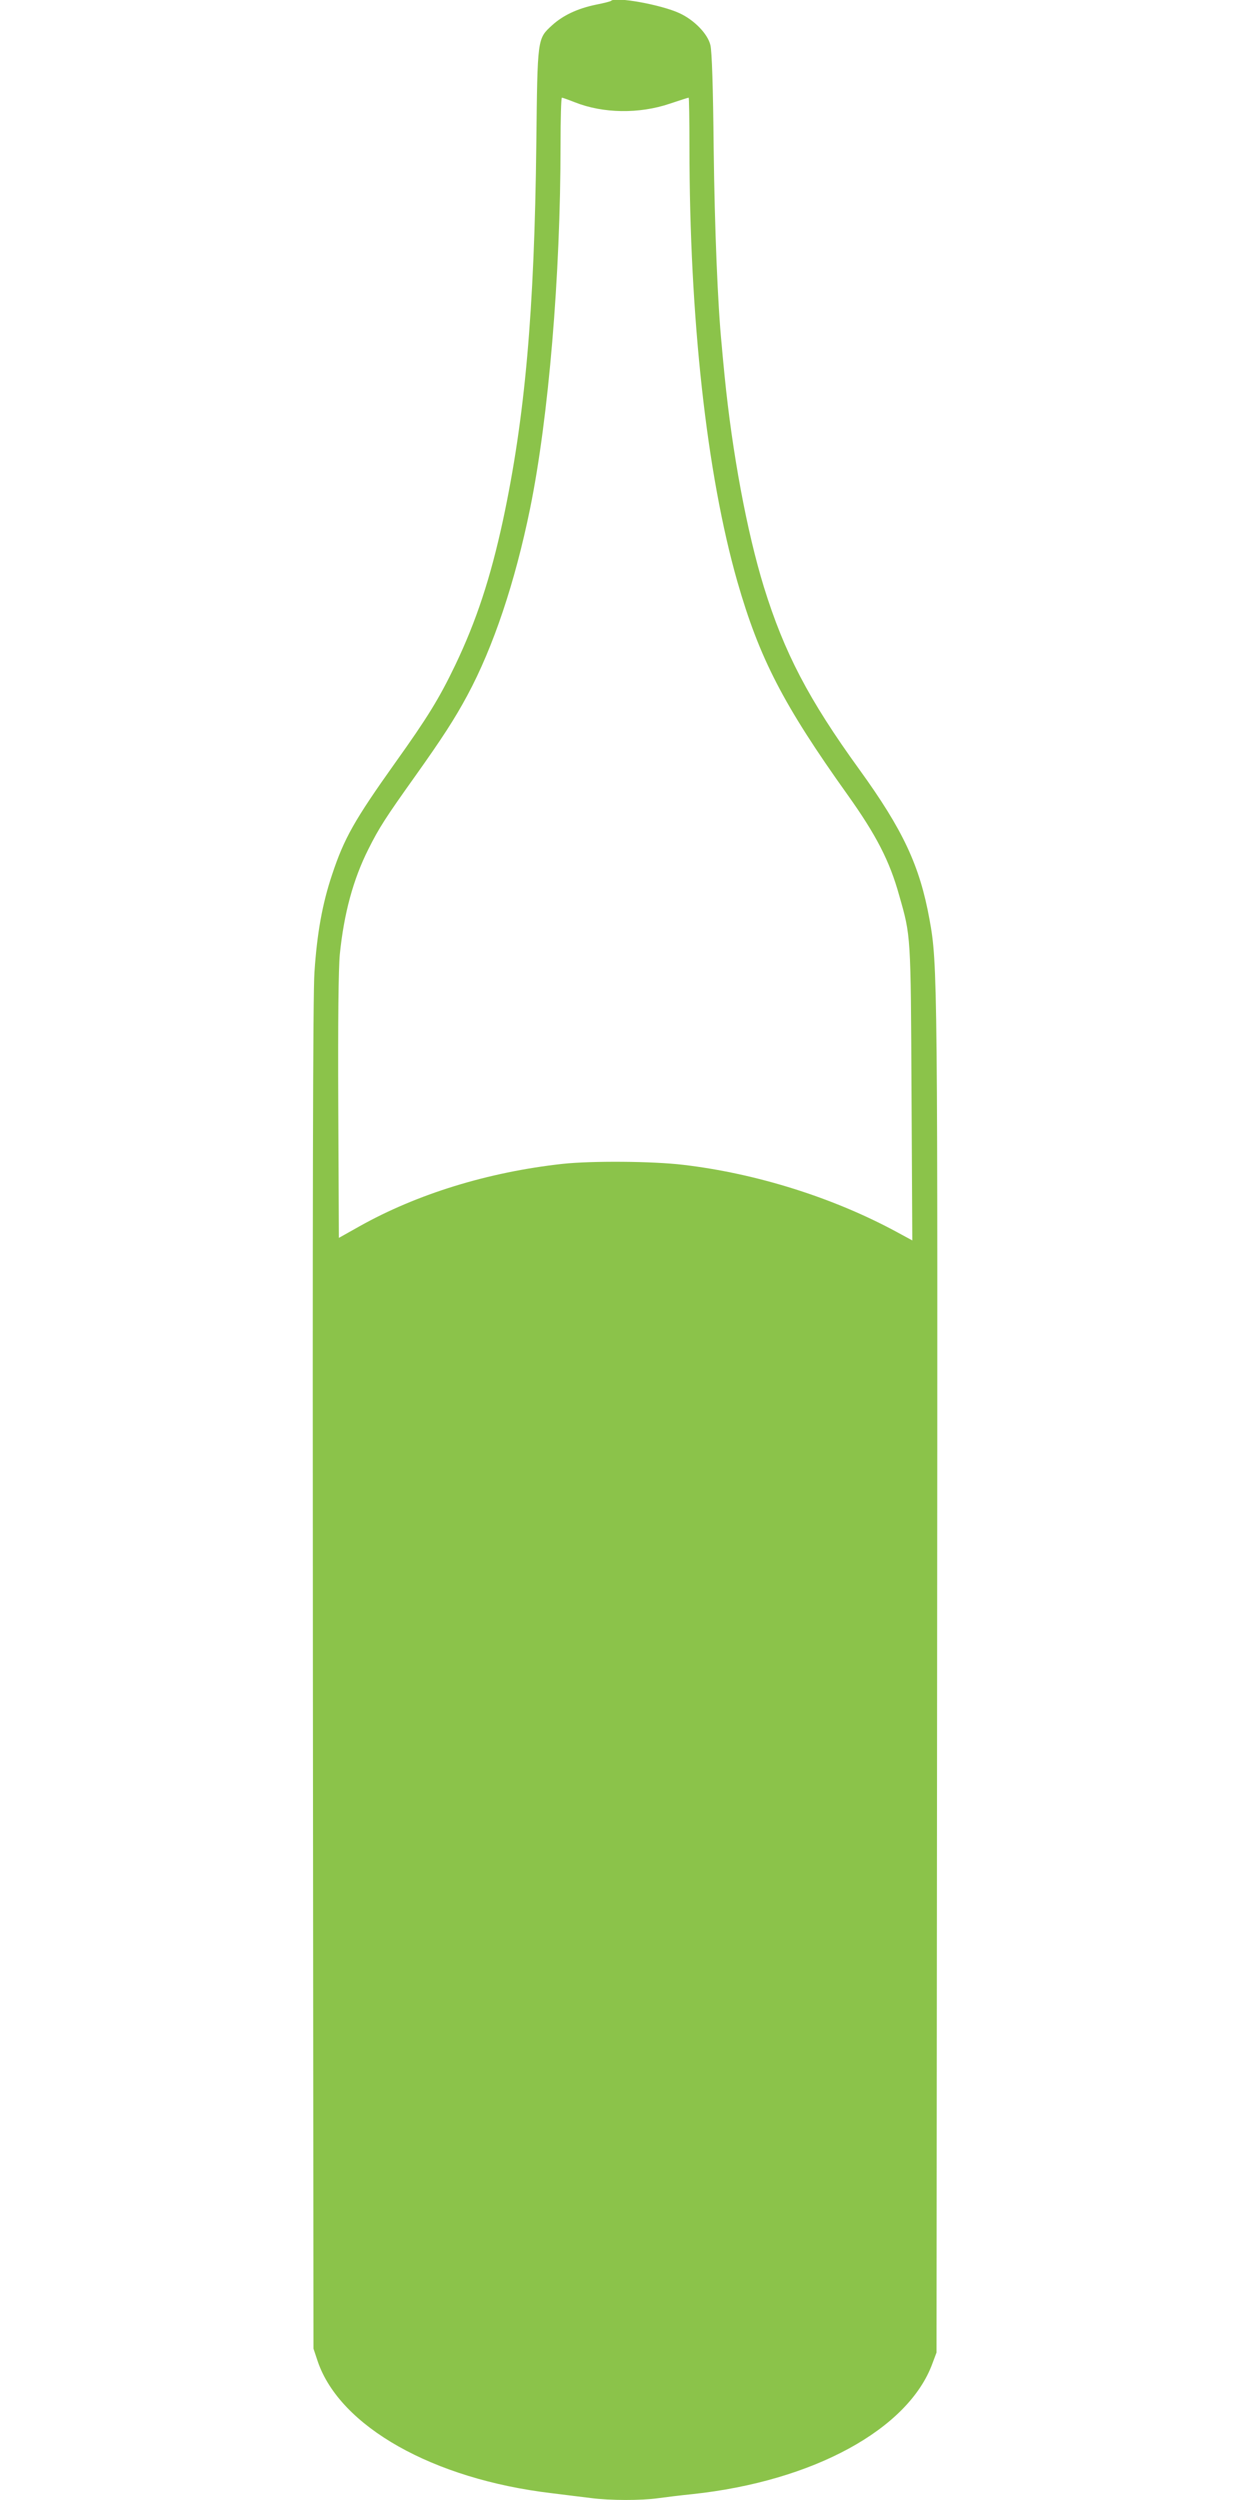
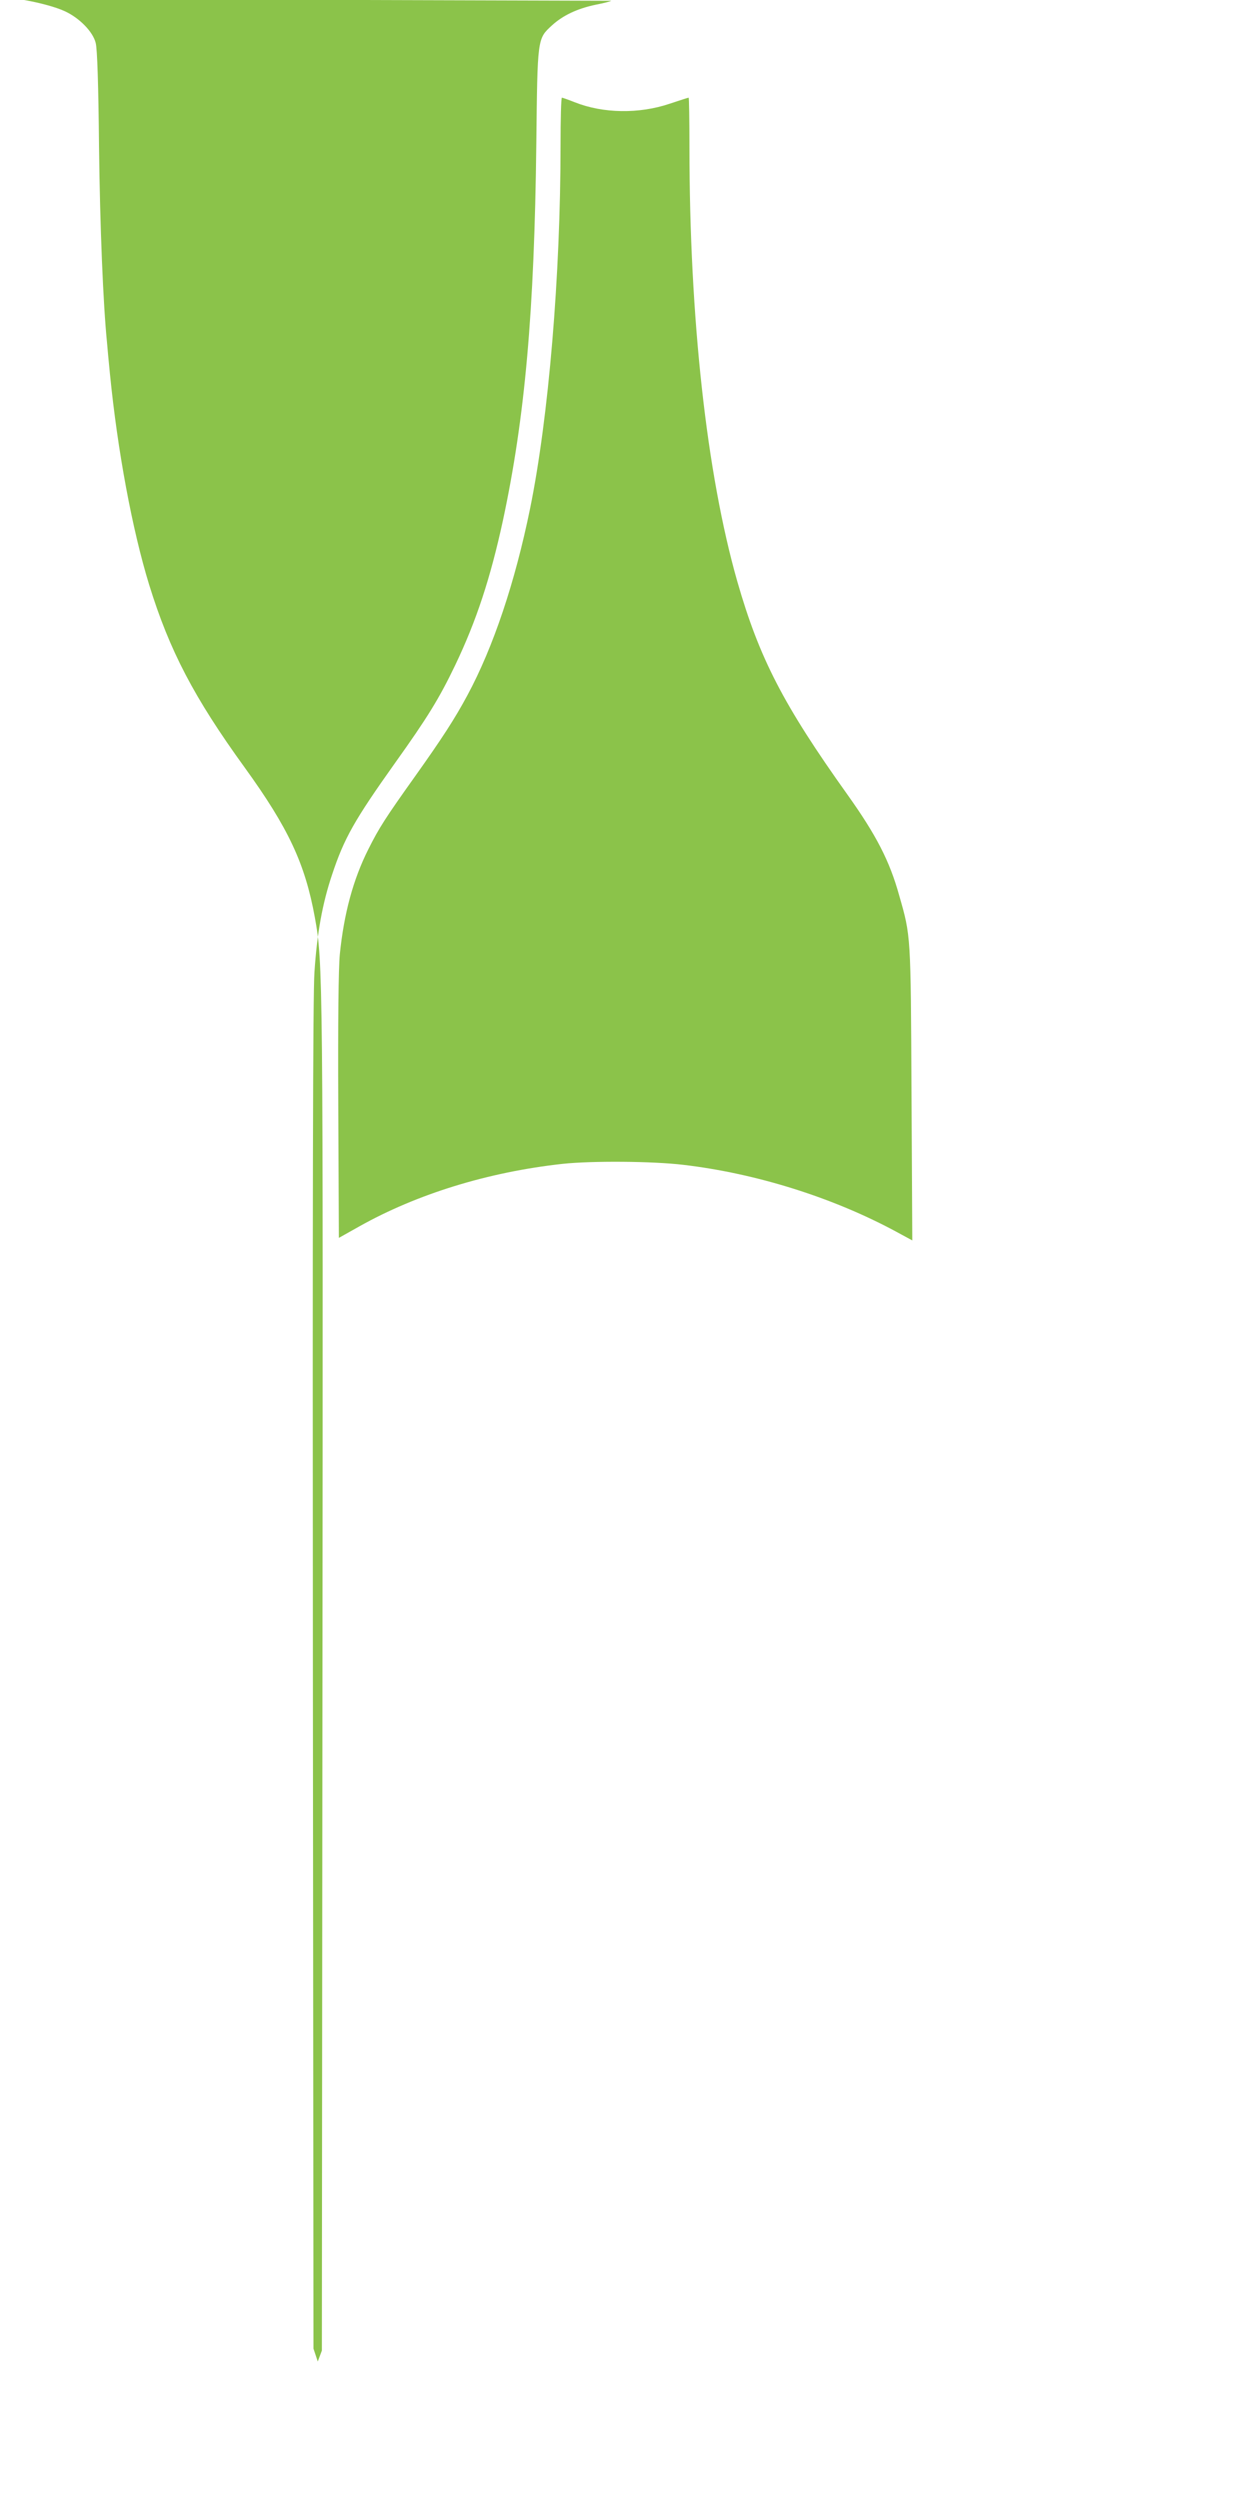
<svg xmlns="http://www.w3.org/2000/svg" version="1.0" width="640pt" height="1280pt" viewBox="0 0 640 1280" preserveAspectRatio="xMidYMid meet">
  <g transform="translate(0,1280) scale(0.1,-0.1)" fill="#8bc34a" stroke="none">
-     <path d="M3129 12796 c-2 -3 -37 -12 -78 -20 -96 -20 -169 -55 -225 -106 -75 -69 -74 -63 -80 -605 -10 -864 -58 -1402 -171 -1930 -64 -295 -136 -514 -244 -740 -82 -171 -143 -270 -308 -501 -209 -294 -261 -386 -323 -573 -49 -146 -77 -299 -90 -499 -8 -108 -10 -1223 -8 -3602 l3 -3445 22 -66 c114 -333 590 -602 1196 -674 67 -8 158 -20 202 -25 100 -13 256 -13 343 -1 37 5 117 15 177 21 618 66 1106 332 1229 669 l21 56 3 3450 c3 3593 3 3658 -39 3888 -50 275 -135 457 -359 767 -260 359 -385 599 -489 935 -87 283 -162 687 -201 1080 -6 61 -13 133 -15 160 -20 199 -36 592 -41 1005 -3 313 -9 501 -17 530 -14 57 -82 127 -157 162 -94 44 -328 86 -351 64z m-185 -520 c144 -57 328 -60 485 -7 51 17 94 31 97 31 2 0 4 -114 4 -252 0 -878 88 -1674 245 -2225 113 -394 236 -632 565 -1093 146 -205 215 -338 264 -515 60 -210 59 -197 63 -1013 l4 -753 -83 45 c-322 174 -715 298 -1089 342 -159 19 -470 21 -619 5 -381 -42 -744 -154 -1040 -320 l-105 -59 -3 671 c-2 440 1 710 8 782 21 207 68 382 146 537 55 110 88 161 239 373 138 194 203 294 268 415 133 247 244 579 321 956 95 466 156 1193 156 1862 0 133 3 242 7 242 3 0 34 -11 67 -24z" />
+     <path d="M3129 12796 c-2 -3 -37 -12 -78 -20 -96 -20 -169 -55 -225 -106 -75 -69 -74 -63 -80 -605 -10 -864 -58 -1402 -171 -1930 -64 -295 -136 -514 -244 -740 -82 -171 -143 -270 -308 -501 -209 -294 -261 -386 -323 -573 -49 -146 -77 -299 -90 -499 -8 -108 -10 -1223 -8 -3602 l3 -3445 22 -66 l21 56 3 3450 c3 3593 3 3658 -39 3888 -50 275 -135 457 -359 767 -260 359 -385 599 -489 935 -87 283 -162 687 -201 1080 -6 61 -13 133 -15 160 -20 199 -36 592 -41 1005 -3 313 -9 501 -17 530 -14 57 -82 127 -157 162 -94 44 -328 86 -351 64z m-185 -520 c144 -57 328 -60 485 -7 51 17 94 31 97 31 2 0 4 -114 4 -252 0 -878 88 -1674 245 -2225 113 -394 236 -632 565 -1093 146 -205 215 -338 264 -515 60 -210 59 -197 63 -1013 l4 -753 -83 45 c-322 174 -715 298 -1089 342 -159 19 -470 21 -619 5 -381 -42 -744 -154 -1040 -320 l-105 -59 -3 671 c-2 440 1 710 8 782 21 207 68 382 146 537 55 110 88 161 239 373 138 194 203 294 268 415 133 247 244 579 321 956 95 466 156 1193 156 1862 0 133 3 242 7 242 3 0 34 -11 67 -24z" />
  </g>
</svg>